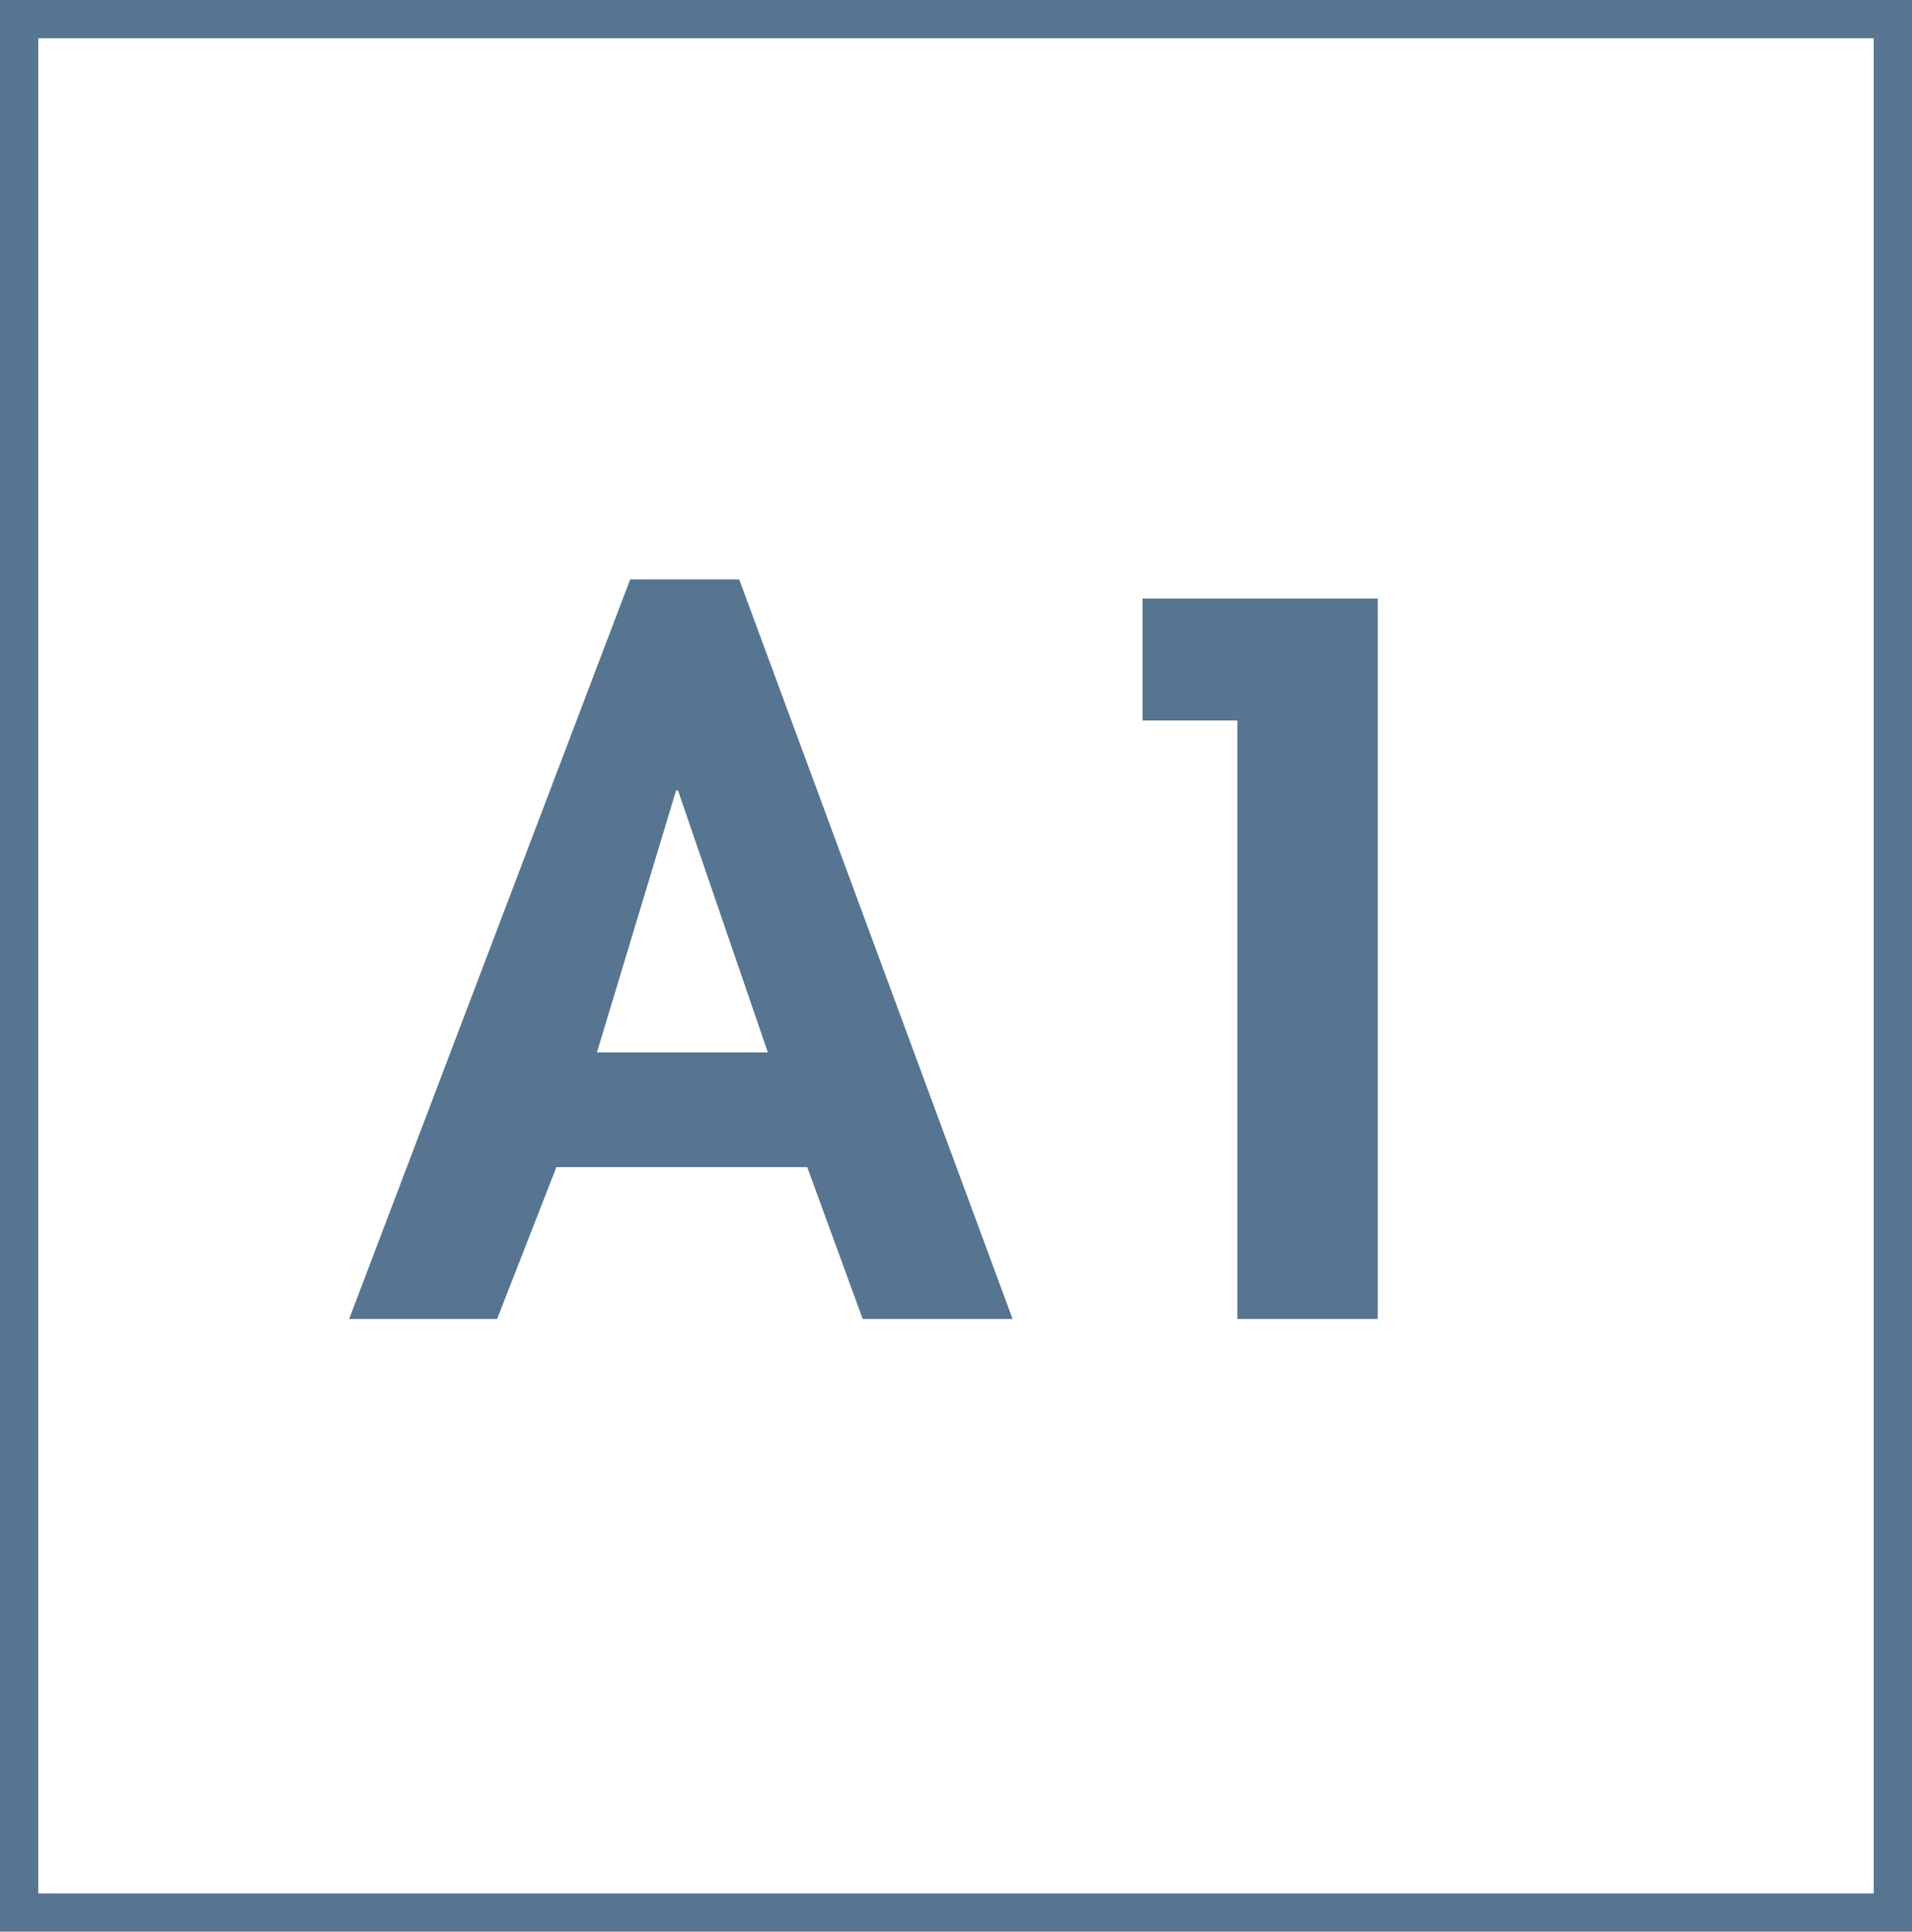
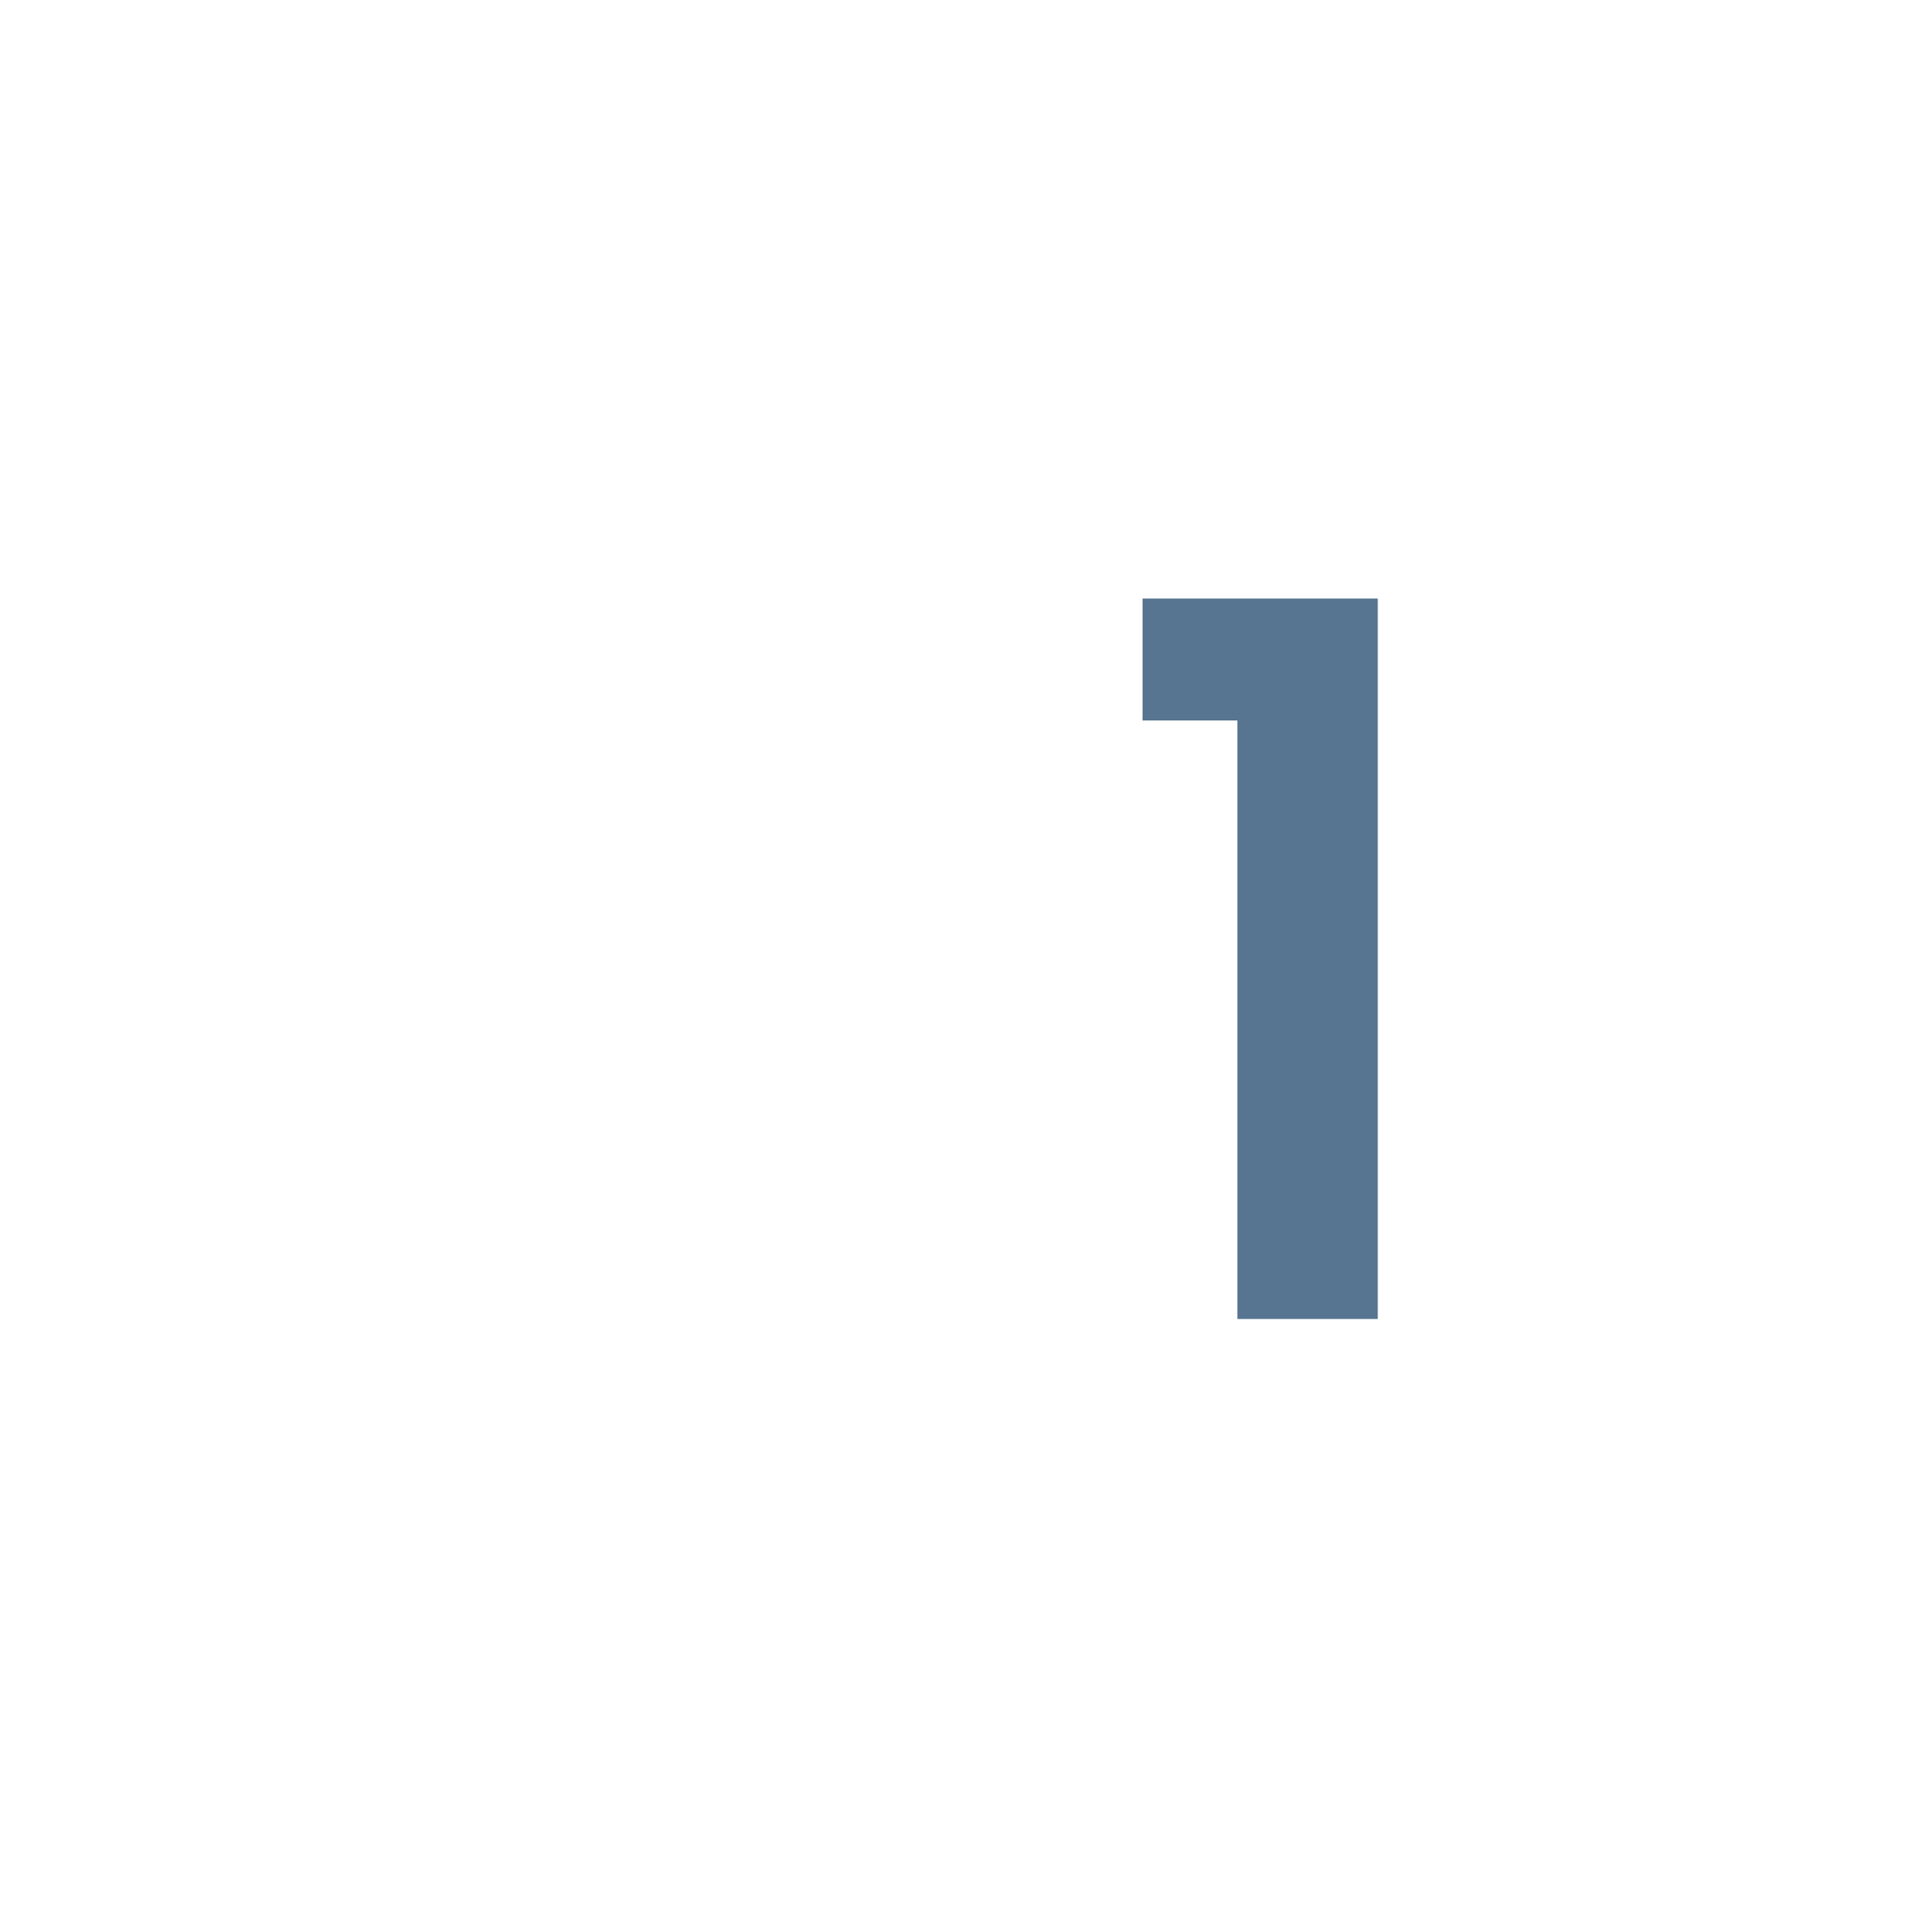
<svg xmlns="http://www.w3.org/2000/svg" id="_レイヤー_2" data-name="レイヤー 2" viewBox="0 0 50 50.51">
  <defs>
    <style>
      .cls-1 {
        fill: #577590;
      }
    </style>
  </defs>
  <g id="txt">
    <g>
-       <path class="cls-1" d="M49,1v48.51H1V1h48M50,0H0v50.51h50V0h0Z" />
      <g>
-         <path class="cls-1" d="M14.55,30.52l-1.55,3.97h-3.87l7.35-19.34h2.85l7.15,19.34h-3.92l-1.45-3.97h-6.55ZM17.73,20.67h-.05l-2.07,6.85h4.47l-2.35-6.85Z" />
        <path class="cls-1" d="M29.88,18.85v-3.2h6.15v18.84h-3.67v-15.65h-2.47Z" />
      </g>
    </g>
  </g>
</svg>